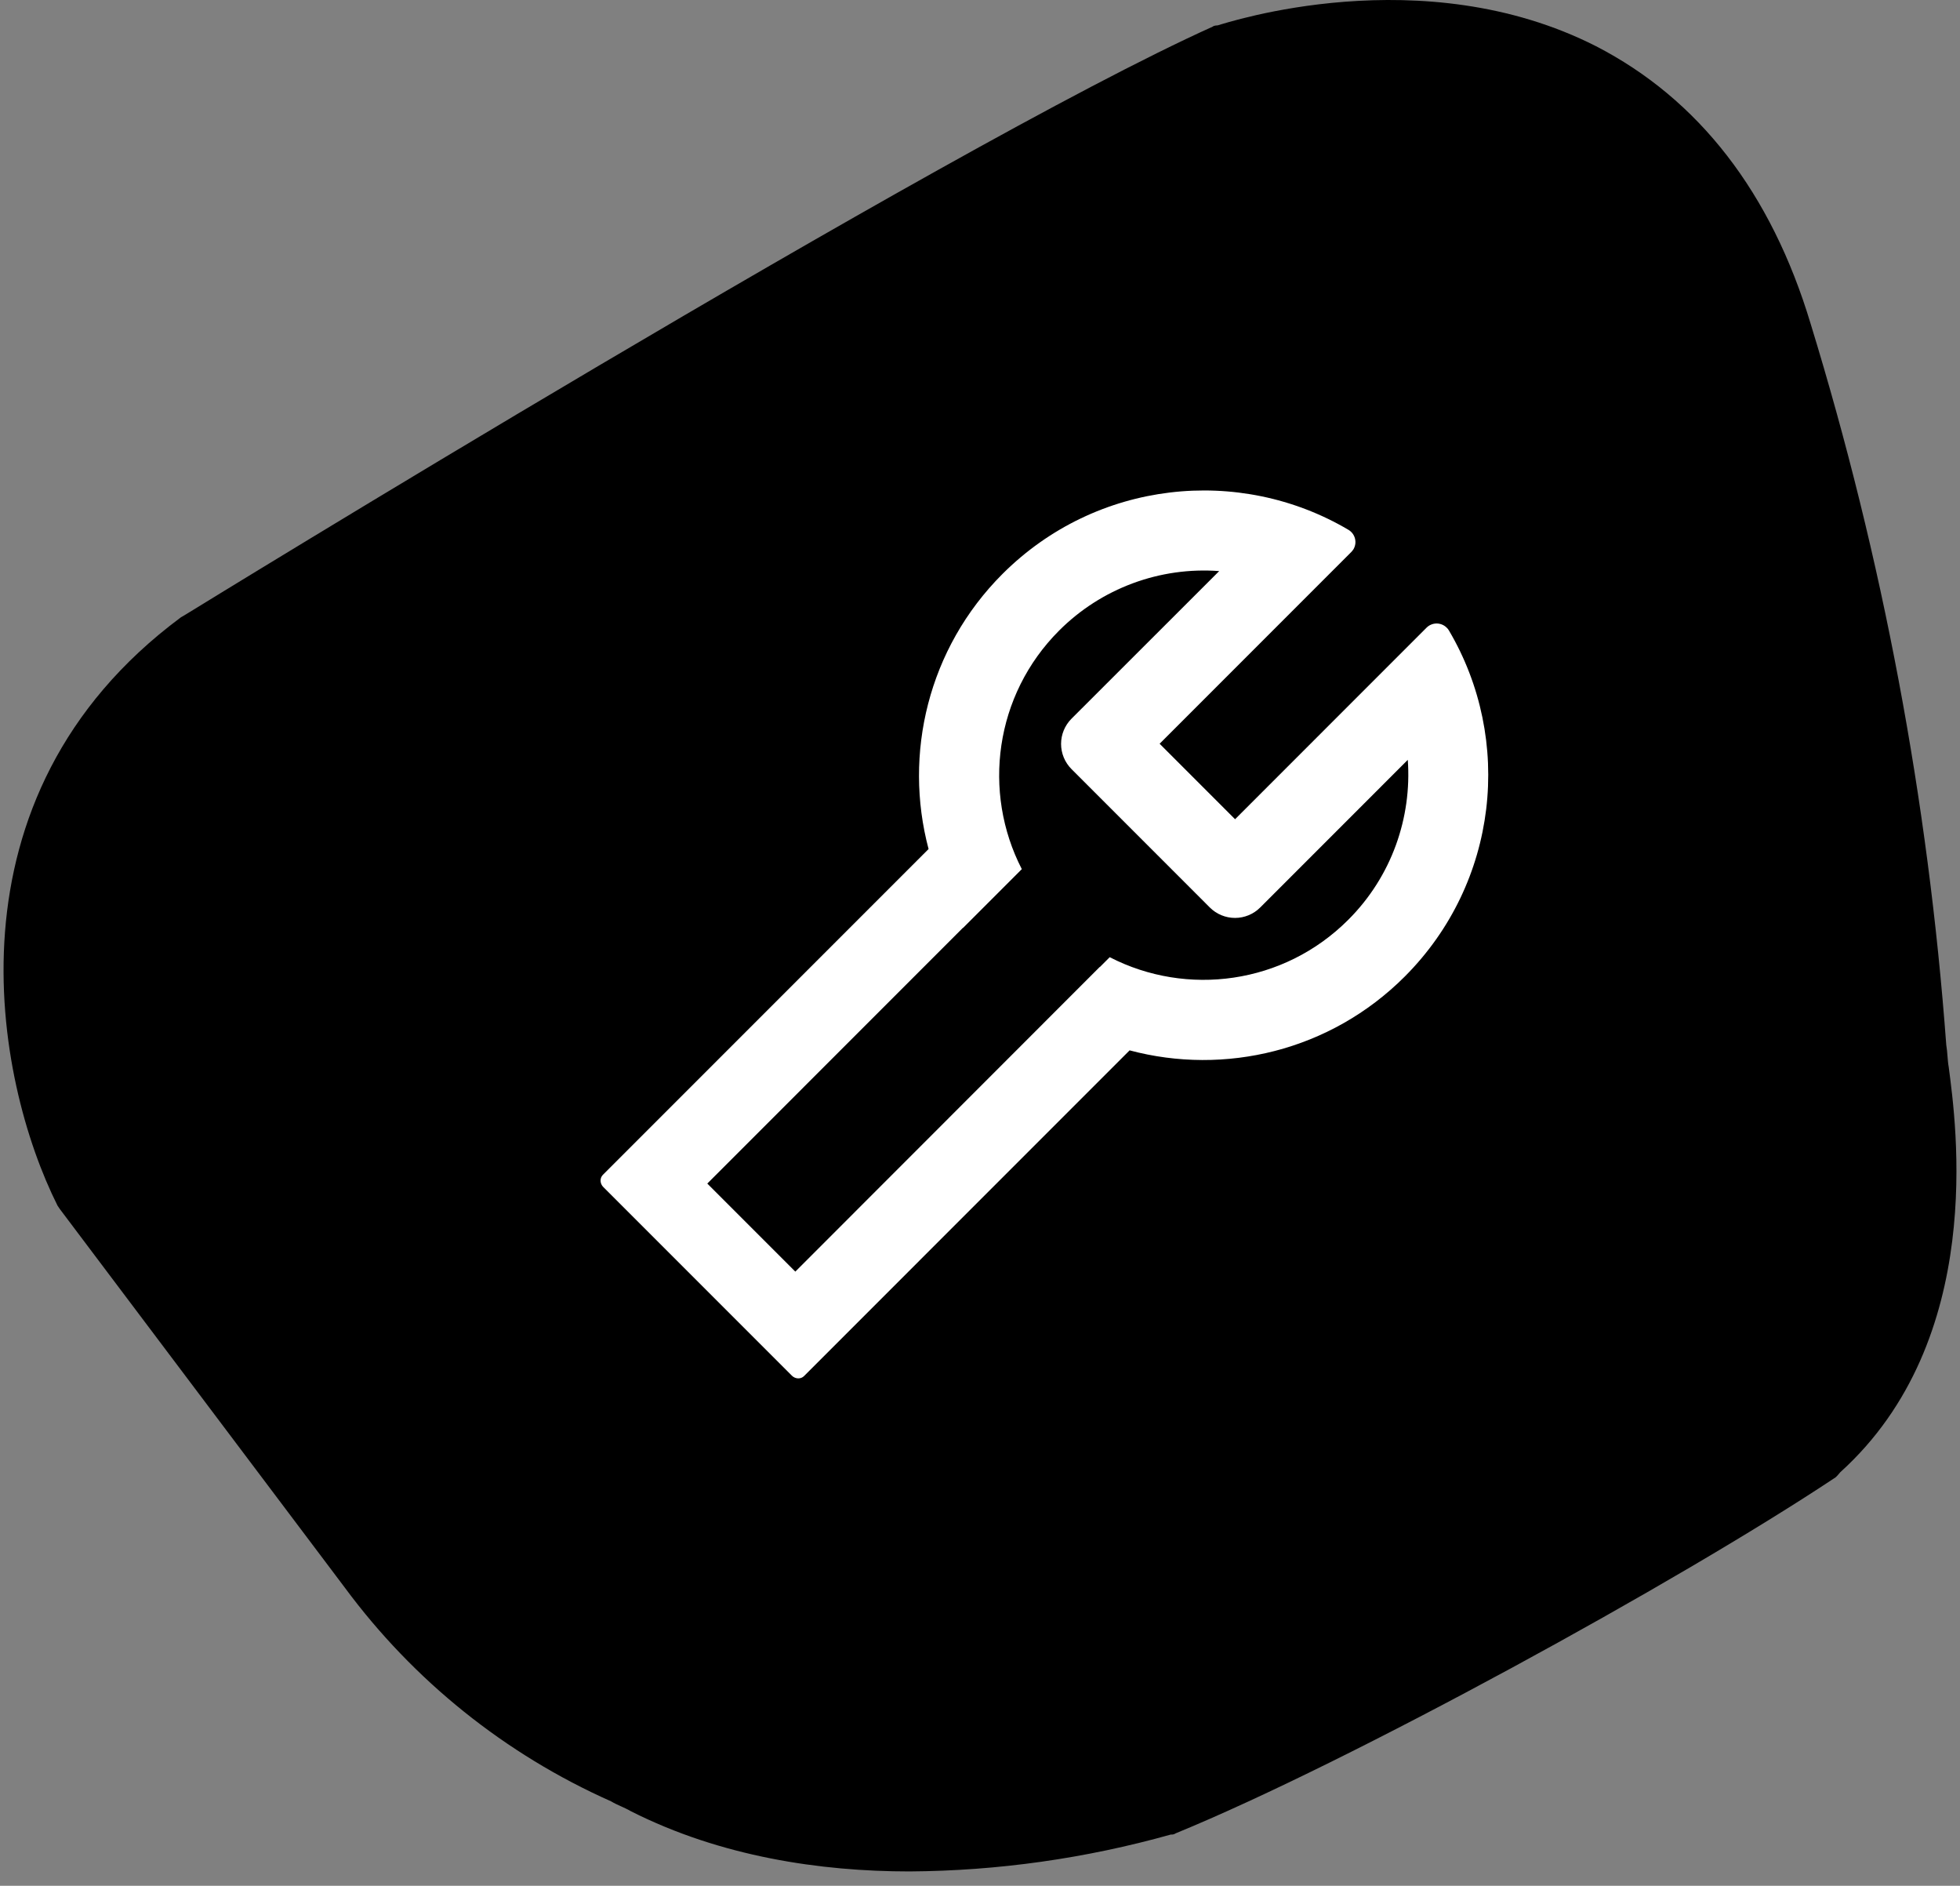
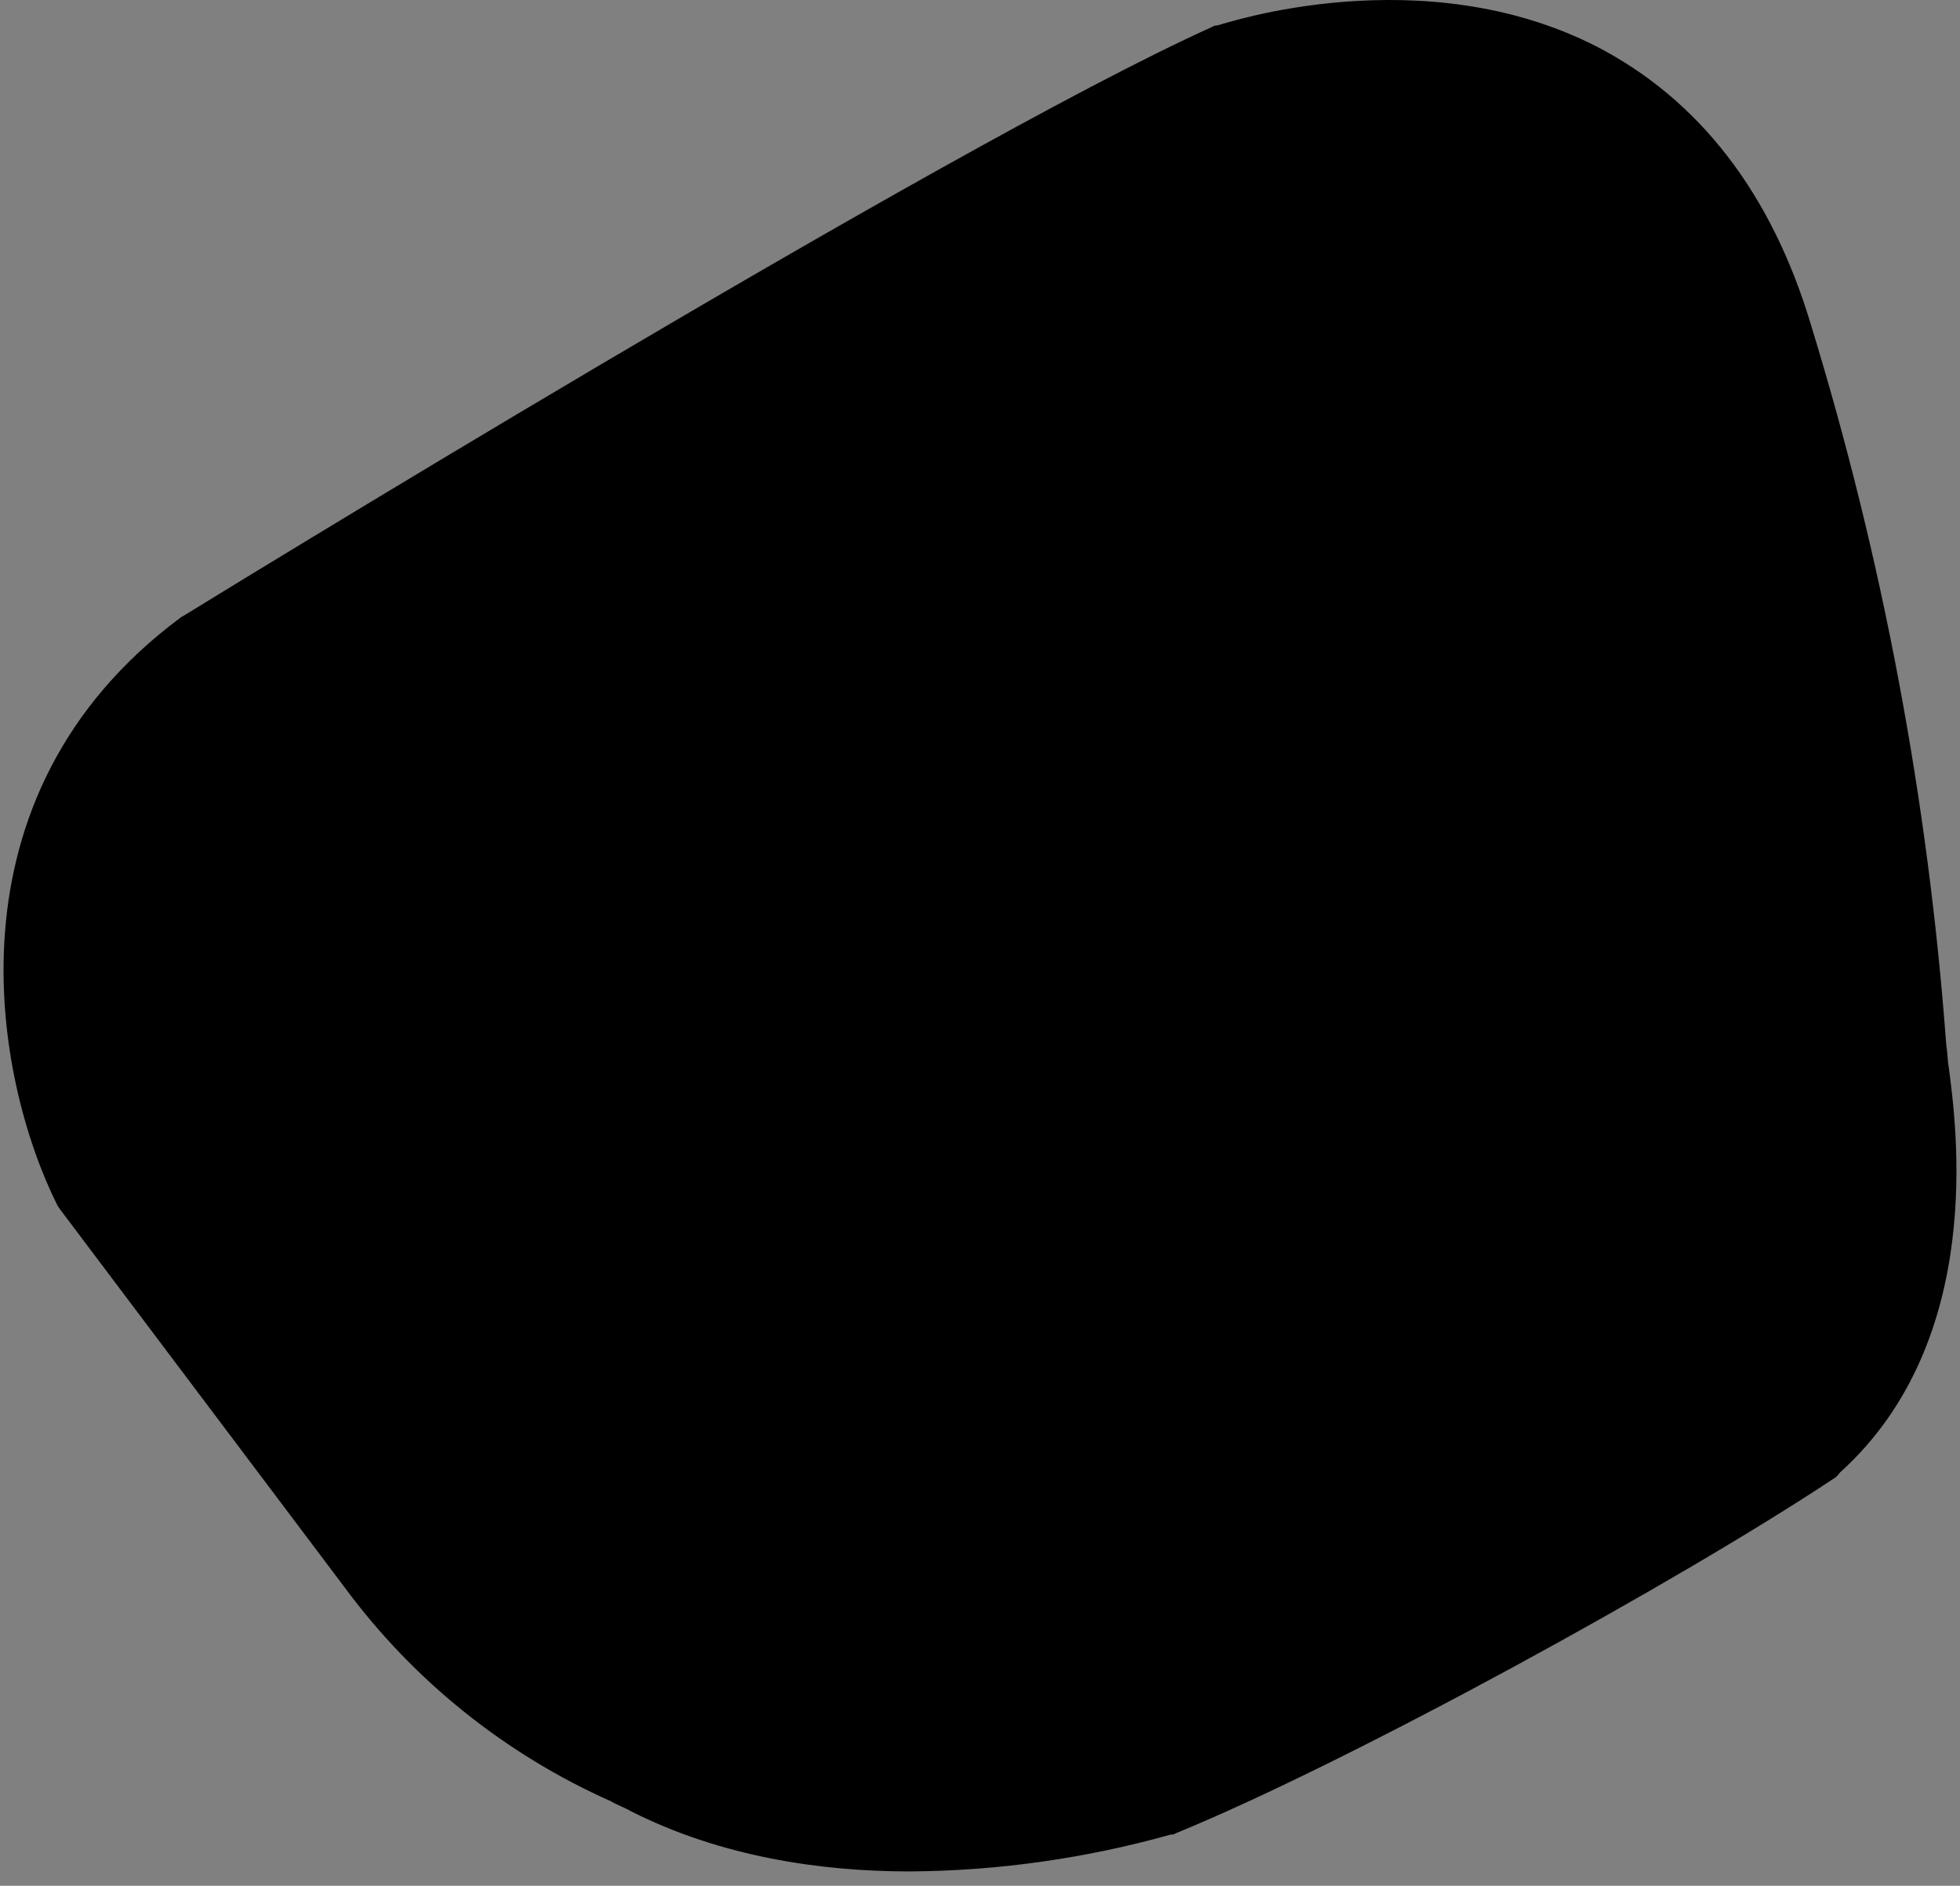
<svg xmlns="http://www.w3.org/2000/svg" width="105" height="101" viewBox="0 0 105 101" fill="none">
  <rect x="0" y="0" width="105" height="101" fill="#808080" stroke="none" />
  <path fill-rule="evenodd" clip-rule="evenodd" d="M48.721 100.23C43.965 100.23 38.616 99.442 33.797 97.005C33.465 96.808 33.07 96.678 32.738 96.477C27.07 93.957 22.155 90.014 18.474 85.032L3.219 64.772L3.084 64.575C-0.285 57.865 -3.256 42.672 9.689 33.064L10.021 32.867C10.021 32.867 50.506 7.939 64.968 1.426C65.035 1.359 65.233 1.359 65.233 1.359C65.695 1.229 76.194 -2.26 85.509 2.479C90.992 5.305 94.887 10.309 97 17.346C100.857 29.906 103.294 42.856 104.264 55.961C104.332 56.356 104.332 56.817 104.395 57.144C104.789 60.168 106.441 71.747 98.584 78.851C98.517 78.918 98.386 79.115 98.252 79.178C89.929 84.705 72.299 94.376 62.985 98.188C62.909 98.243 62.812 98.263 62.72 98.255C58.161 99.534 53.452 100.201 48.721 100.23Z" fill="black" />
-   <path d="M77.62 33.765C77.589 33.709 77.549 33.659 77.501 33.616C77.43 33.545 77.346 33.489 77.254 33.451C77.161 33.413 77.062 33.393 76.962 33.393C76.862 33.393 76.763 33.413 76.671 33.451C76.578 33.489 76.494 33.545 76.423 33.616L66.165 43.876L62.123 39.833L72.387 29.567C72.434 29.52 72.47 29.472 72.506 29.418C72.557 29.332 72.59 29.237 72.605 29.138C72.619 29.039 72.613 28.938 72.588 28.842C72.563 28.745 72.52 28.654 72.46 28.574C72.399 28.494 72.324 28.427 72.238 28.376C66.391 24.923 58.735 25.715 53.704 30.74C49.715 34.73 48.393 40.386 49.745 45.472L32.3 62.918C32.122 63.097 32.134 63.389 32.318 63.573L42.422 73.678C42.606 73.862 42.904 73.874 43.076 73.696L60.515 56.255C65.606 57.613 71.261 56.297 75.256 52.301C80.281 47.27 81.073 39.612 77.62 33.765ZM72.226 49.264C68.767 52.724 63.575 53.391 59.449 51.265L58.925 51.789L58.919 51.783L42.606 68.105L37.891 63.389L51.59 49.687C51.59 49.687 51.59 49.693 51.596 49.693L54.74 46.549C52.614 42.423 53.281 37.231 56.74 33.771C57.856 32.654 59.199 31.792 60.679 31.242C62.159 30.692 63.74 30.468 65.314 30.586L57.401 38.493C57.044 38.851 56.843 39.336 56.843 39.842C56.843 40.347 57.044 40.832 57.401 41.19L64.813 48.604C65.171 48.961 65.656 49.162 66.162 49.162C66.668 49.162 67.153 48.961 67.51 48.604L75.417 40.696C75.638 43.78 74.56 46.936 72.226 49.264Z" fill="white" />
</svg>